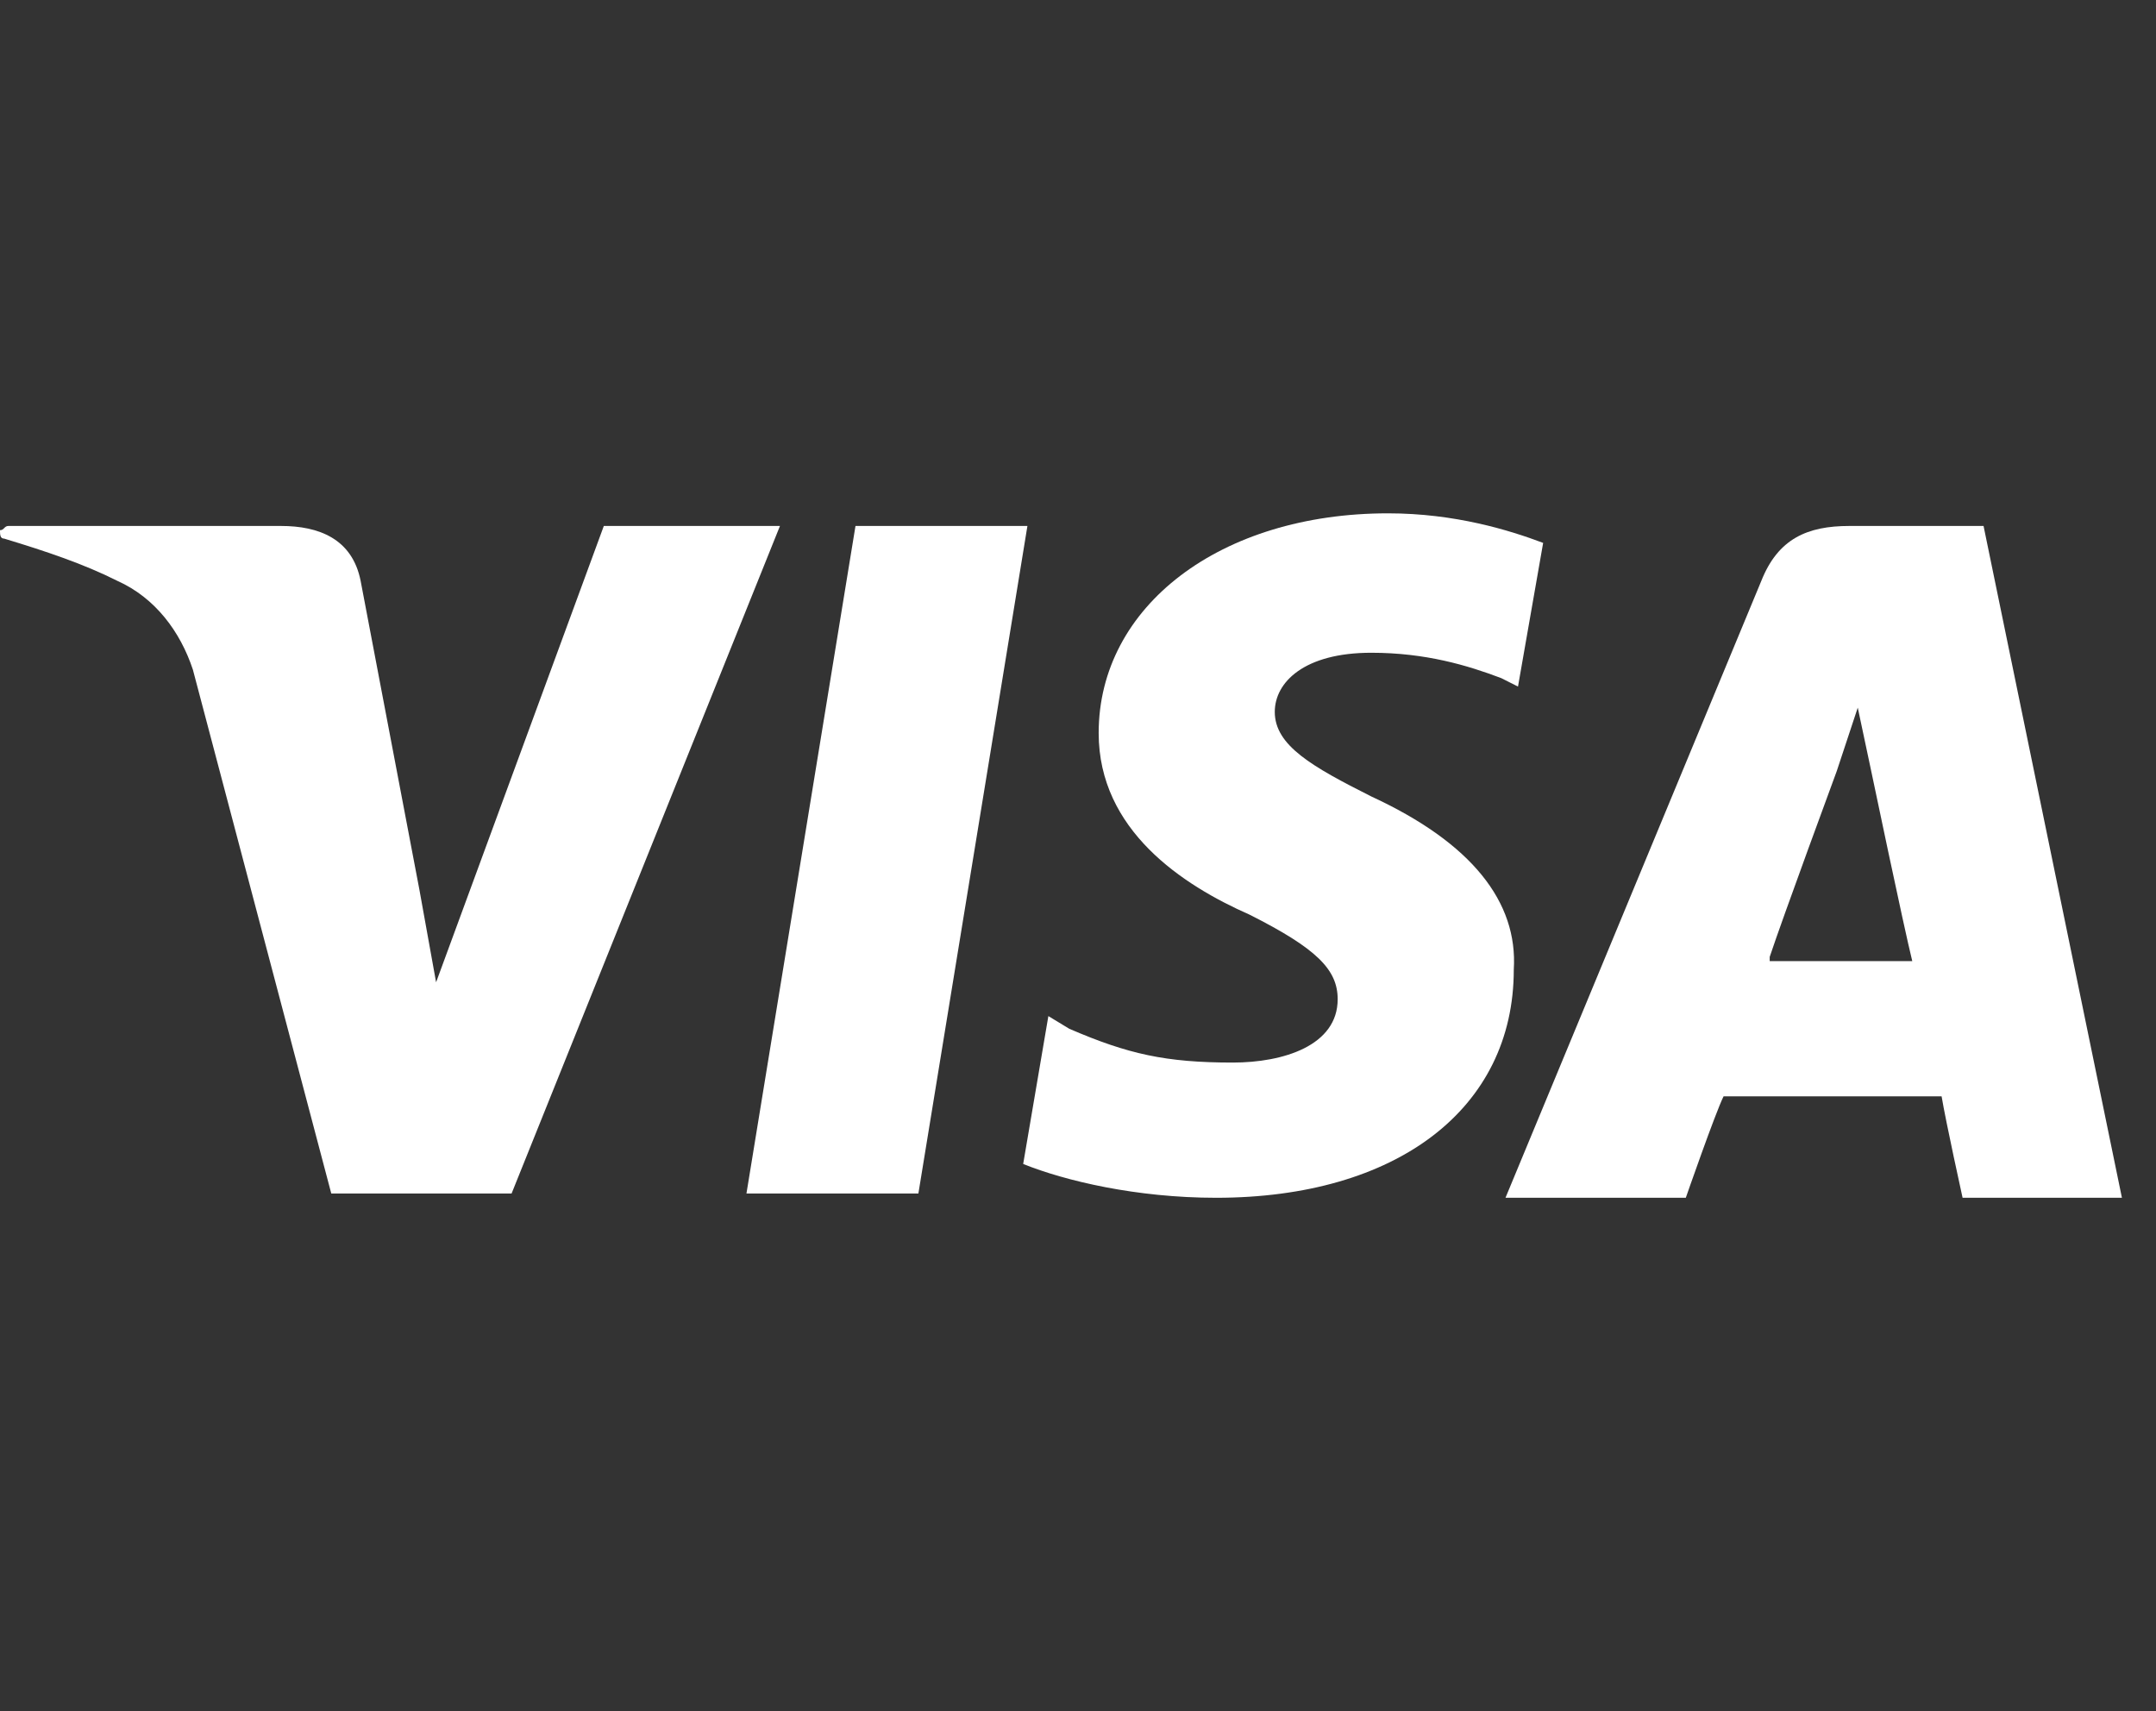
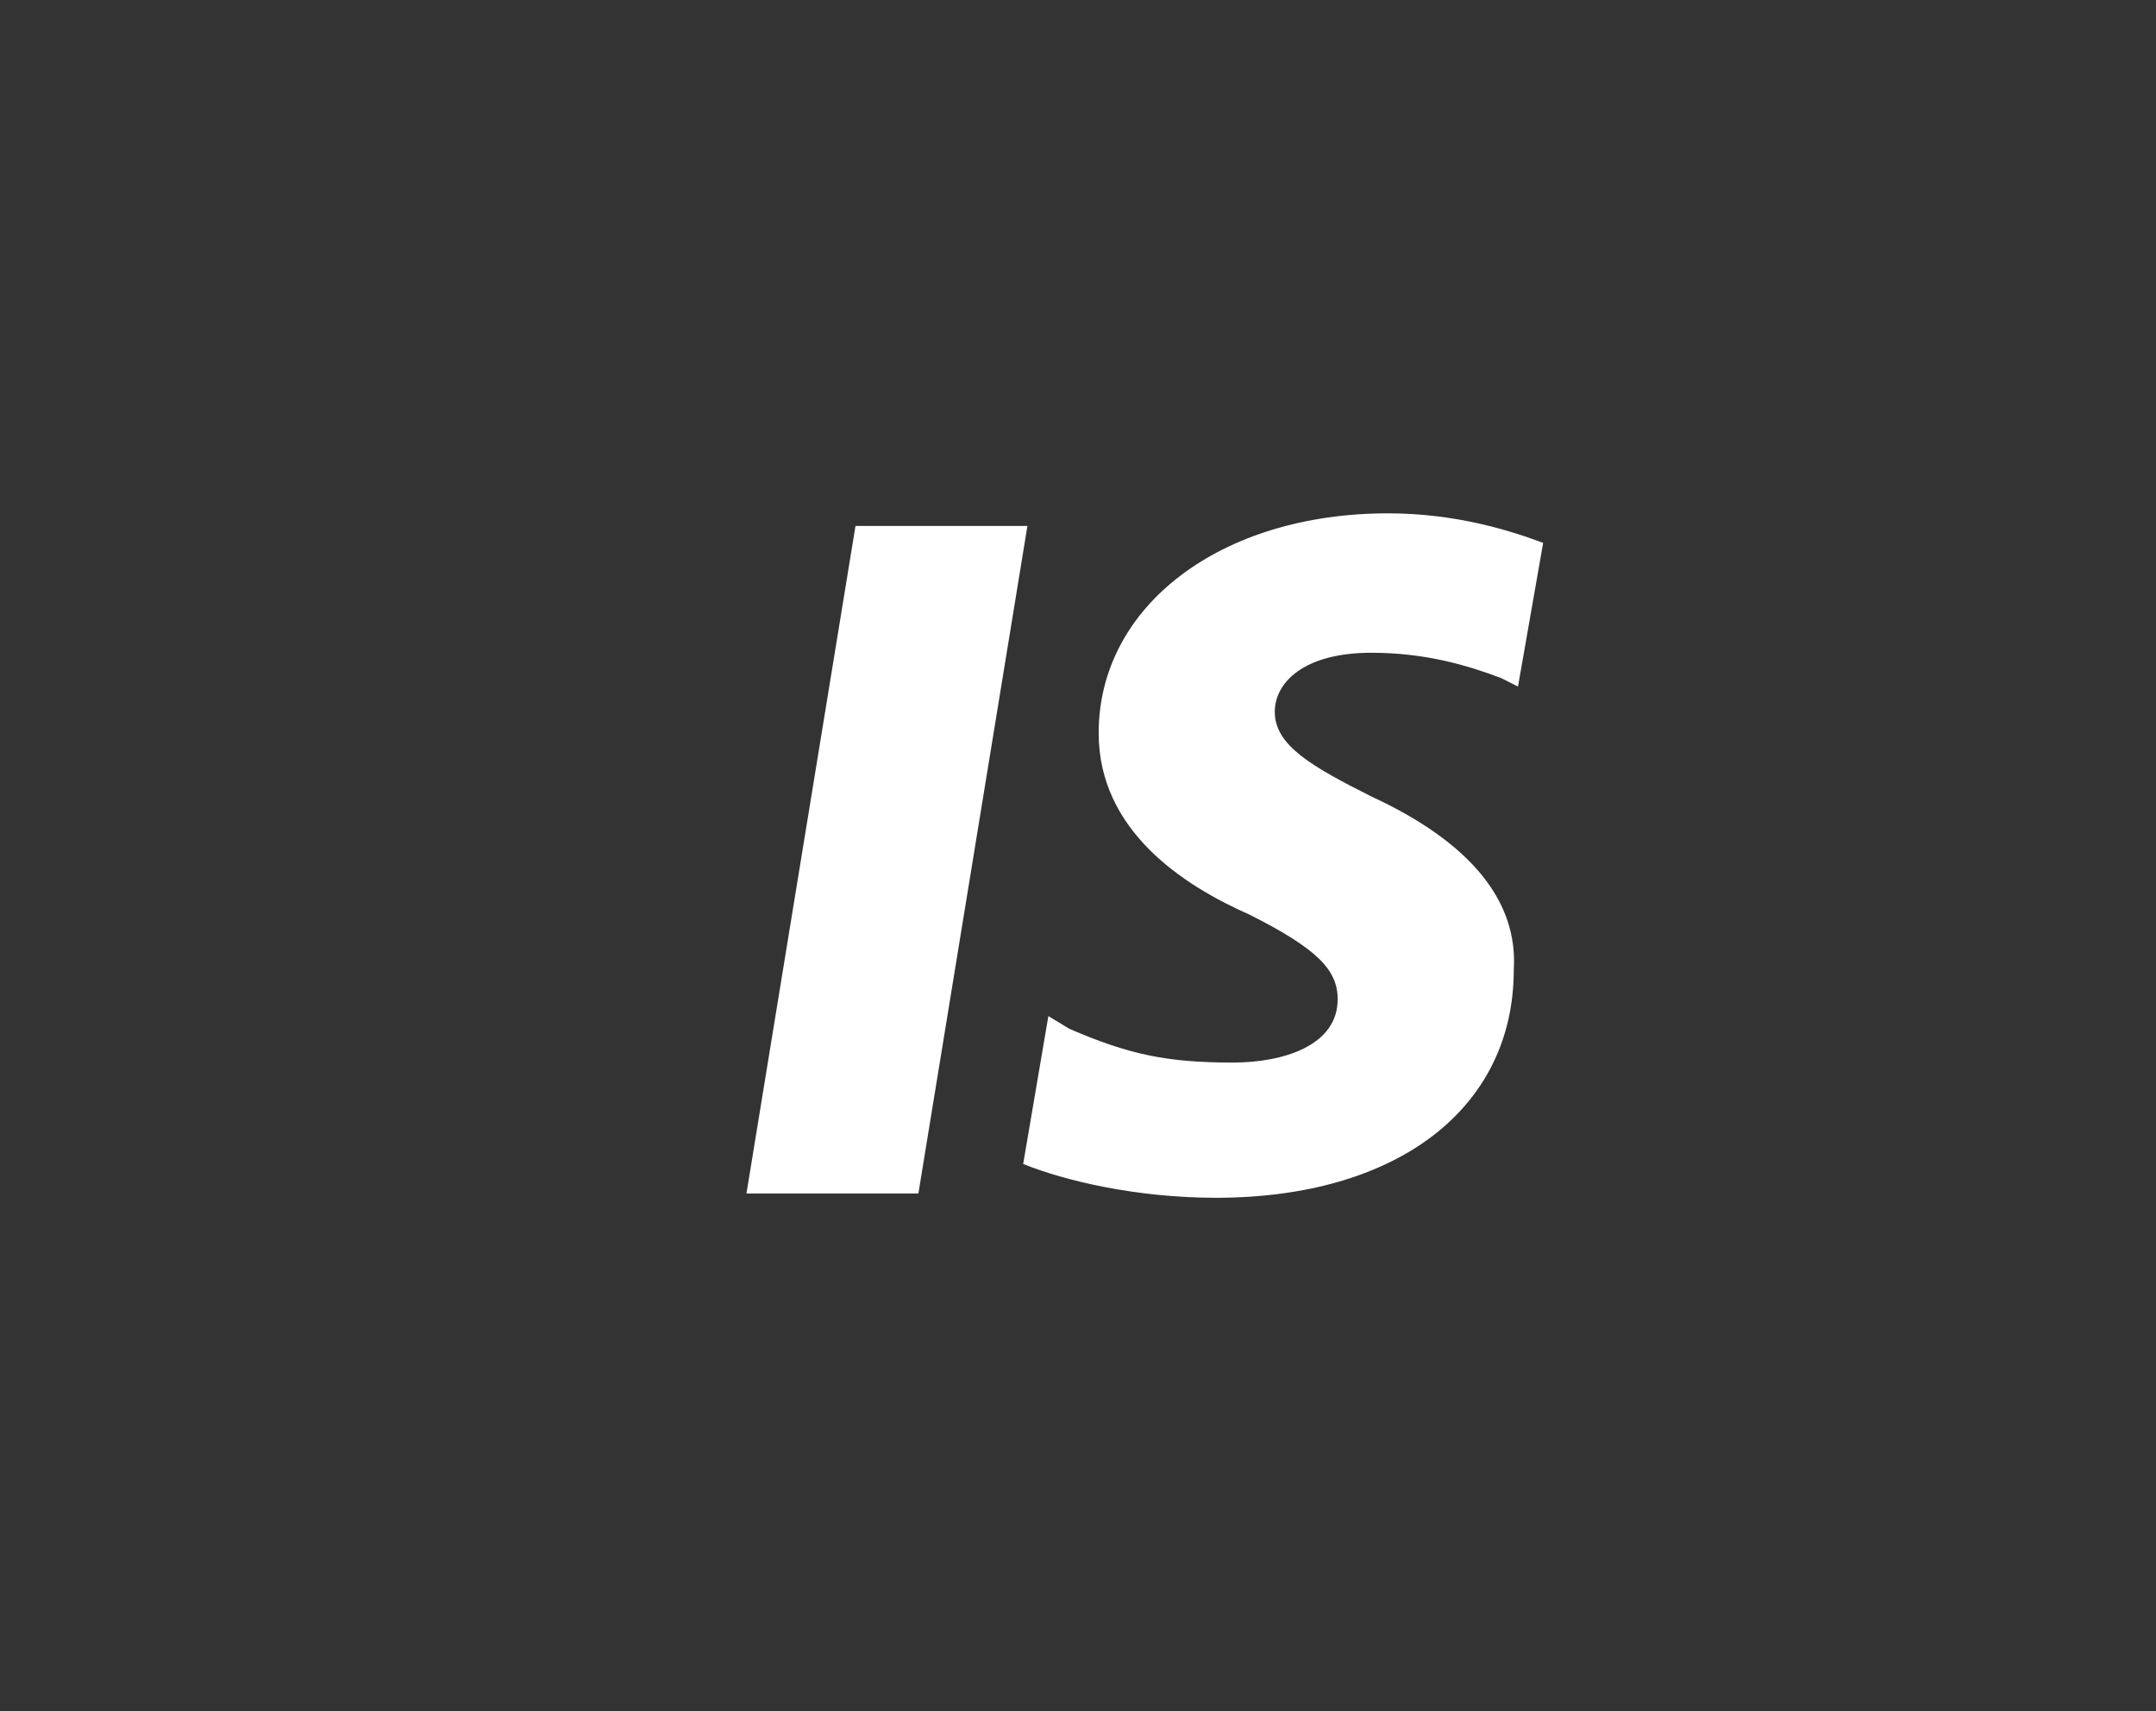
<svg xmlns="http://www.w3.org/2000/svg" width="63" height="50" viewBox="0 0 63 50" fill="none">
  <rect x="0" y="0" width="63" height="50" fill="#333333" stroke="none" />
  <path d="M24.998 15.369L21.812 34.875H26.836L30.022 15.369H24.998Z" fill="white" />
-   <path d="M54.04 15.369C52.814 15.369 51.957 15.739 51.467 16.974L43.992 34.999H49.261C49.261 34.999 50.119 32.53 50.364 32.036C50.976 32.036 56 32.036 56.735 32.036C56.858 32.776 57.348 34.999 57.348 34.999H62.004L57.961 15.369H54.04ZM51.712 27.962C52.079 26.851 53.672 22.53 53.672 22.53C53.672 22.53 54.04 21.419 54.285 20.678L54.652 22.406C54.652 22.406 55.633 27.098 55.878 28.085H51.712V27.962Z" fill="white" />
  <path d="M40.068 23.272C38.353 22.407 37.25 21.79 37.25 20.802C37.25 19.938 38.108 19.074 40.068 19.074C41.661 19.074 42.886 19.444 43.867 19.815L44.357 20.062L45.092 15.864C44.112 15.494 42.519 15 40.559 15C35.657 15 32.104 17.716 32.104 21.42C32.104 24.259 34.554 25.864 36.515 26.728C38.475 27.716 39.088 28.333 39.088 29.198C39.088 30.556 37.495 31.049 36.025 31.049C34.064 31.049 32.962 30.802 31.246 30.062L30.634 29.691L29.898 34.012C31.124 34.506 33.207 35 35.535 35C40.803 35 44.234 32.407 44.234 28.333C44.357 26.358 43.009 24.63 40.068 23.272Z" fill="white" />
-   <path d="M17.644 15.369L12.743 28.703L12.253 25.986L10.538 16.974C10.293 15.739 9.312 15.369 8.21 15.369H0.245C0.123 15.369 0.123 15.493 0 15.493C0 15.616 4.61936e-07 15.739 0.123 15.739C1.348 16.11 2.451 16.48 3.431 16.974C4.534 17.468 5.269 18.456 5.636 19.567L9.68 34.875H14.949L22.791 15.369H17.644Z" fill="white" />
</svg>